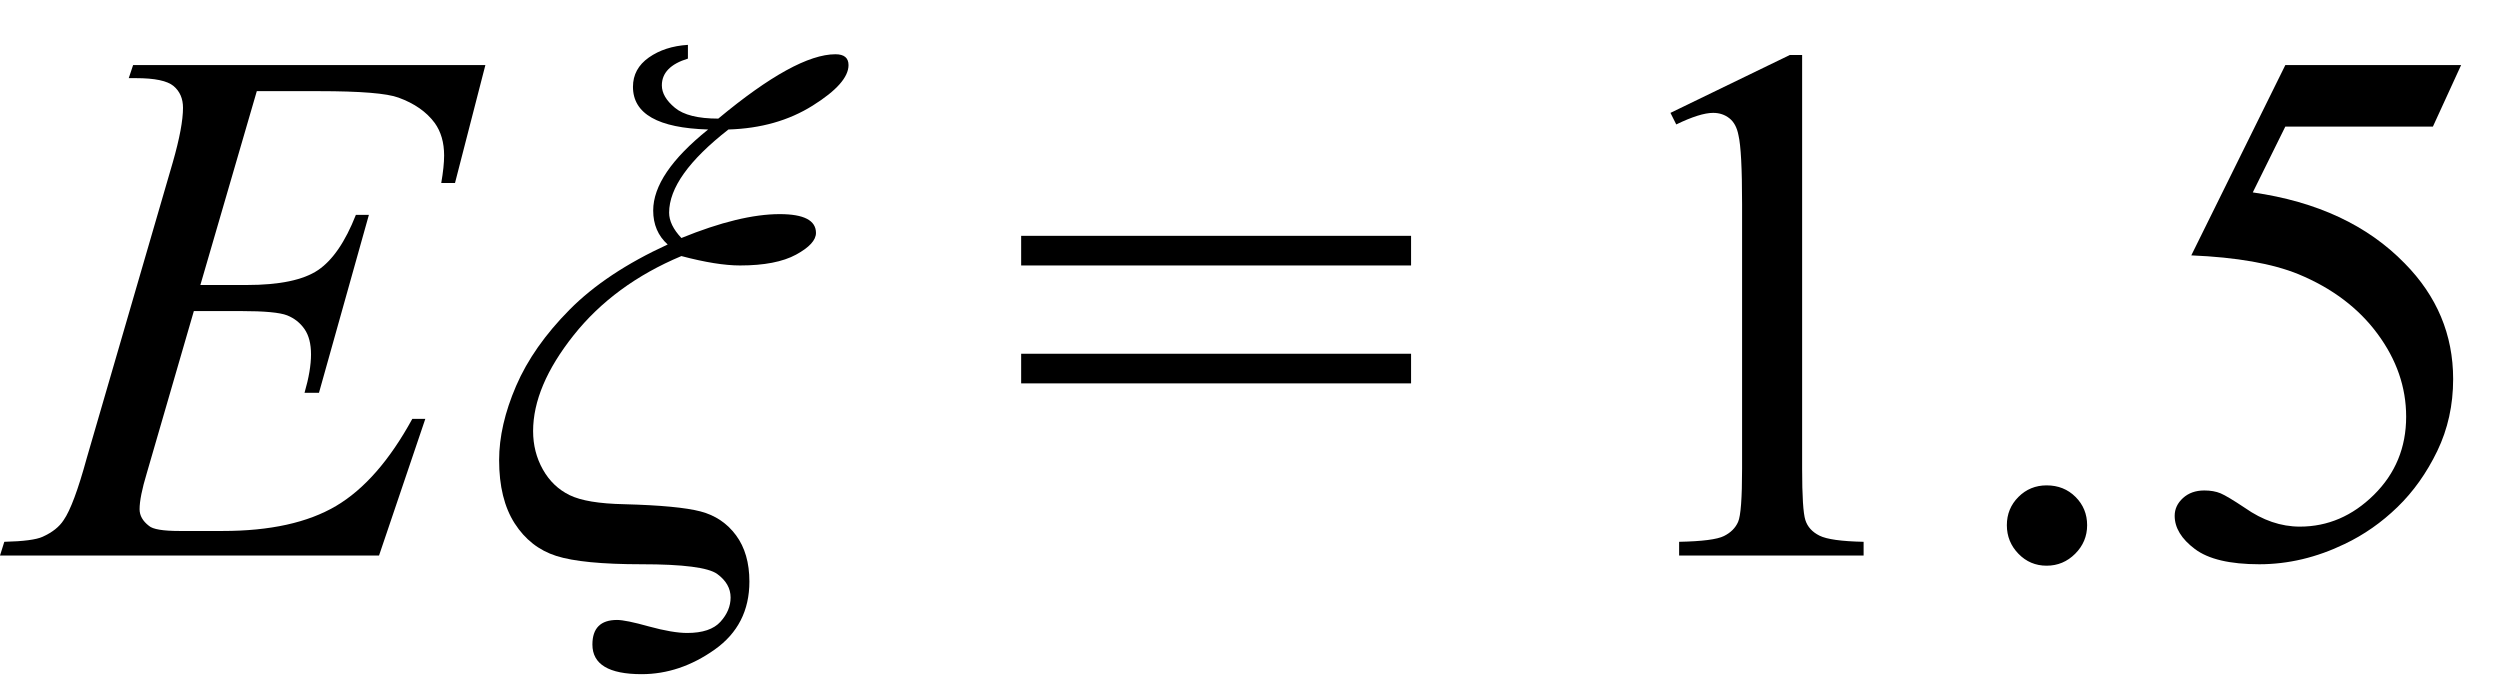
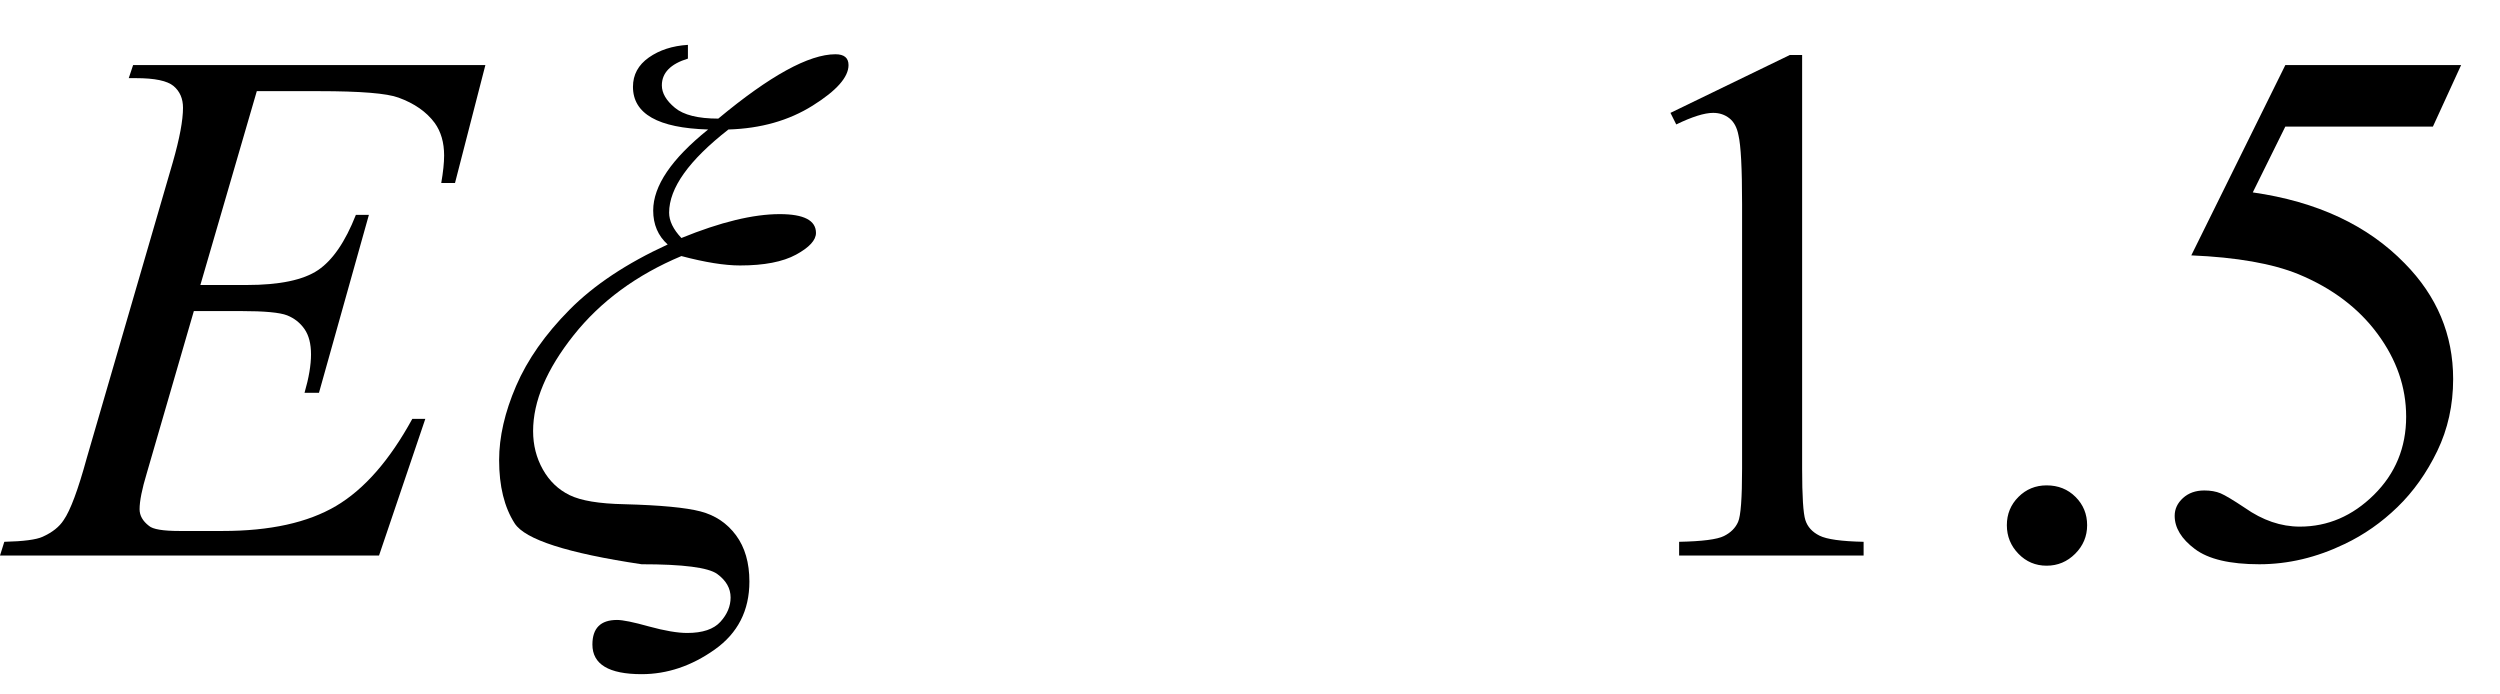
<svg xmlns="http://www.w3.org/2000/svg" stroke-dasharray="none" shape-rendering="auto" font-family="'Dialog'" width="54" text-rendering="auto" fill-opacity="1" contentScriptType="text/ecmascript" color-interpolation="auto" color-rendering="auto" preserveAspectRatio="xMidYMid meet" font-size="12" fill="black" stroke="black" image-rendering="auto" stroke-miterlimit="10" zoomAndPan="magnify" version="1.0" stroke-linecap="square" stroke-linejoin="miter" contentStyleType="text/css" font-style="normal" height="15" stroke-width="1" stroke-dashoffset="0" font-weight="normal" stroke-opacity="1">
  <defs id="genericDefs" />
  <g>
    <g text-rendering="optimizeLegibility" transform="translate(0.359,12)" color-rendering="optimizeQuality" color-interpolation="linearRGB" image-rendering="optimizeQuality">
      <path d="M5.188 -10.031 L3.969 -5.844 L4.969 -5.844 Q6.031 -5.844 6.508 -6.164 Q6.984 -6.484 7.328 -7.359 L7.609 -7.359 L6.531 -3.516 L6.219 -3.516 Q6.359 -4 6.359 -4.344 Q6.359 -4.688 6.219 -4.891 Q6.078 -5.094 5.844 -5.188 Q5.609 -5.281 4.844 -5.281 L3.828 -5.281 L2.812 -1.781 Q2.656 -1.266 2.656 -1 Q2.656 -0.797 2.859 -0.641 Q2.984 -0.531 3.516 -0.531 L4.453 -0.531 Q5.984 -0.531 6.898 -1.07 Q7.812 -1.609 8.547 -2.953 L8.828 -2.953 L7.828 0 L-0.359 0 L-0.266 -0.297 Q0.359 -0.312 0.562 -0.406 Q0.875 -0.547 1.016 -0.766 Q1.234 -1.078 1.516 -2.109 L3.375 -8.5 Q3.594 -9.266 3.594 -9.672 Q3.594 -9.969 3.391 -10.141 Q3.188 -10.312 2.578 -10.312 L2.422 -10.312 L2.516 -10.594 L10.125 -10.594 L9.469 -8.047 L9.172 -8.047 Q9.234 -8.406 9.234 -8.641 Q9.234 -9.062 9.031 -9.344 Q8.766 -9.703 8.25 -9.891 Q7.875 -10.031 6.531 -10.031 L5.188 -10.031 Z" stroke="none" />
    </g>
    <g text-rendering="optimizeLegibility" transform="translate(10.484,12)" color-rendering="optimizeQuality" color-interpolation="linearRGB" image-rendering="optimizeQuality">
-       <path d="M4.375 -11.031 L4.375 -10.734 Q3.812 -10.562 3.812 -10.156 Q3.812 -9.906 4.094 -9.672 Q4.375 -9.438 5.031 -9.438 Q6.703 -10.828 7.562 -10.828 Q7.844 -10.828 7.844 -10.594 Q7.844 -10.203 7.07 -9.719 Q6.297 -9.234 5.25 -9.203 Q3.969 -8.203 3.969 -7.406 Q3.969 -7.141 4.234 -6.859 Q5.5 -7.375 6.359 -7.375 Q7.141 -7.375 7.141 -6.969 Q7.141 -6.734 6.711 -6.5 Q6.281 -6.266 5.5 -6.266 Q5 -6.266 4.234 -6.469 Q2.781 -5.859 1.906 -4.758 Q1.031 -3.656 1.031 -2.688 Q1.031 -2.234 1.242 -1.859 Q1.453 -1.484 1.82 -1.305 Q2.188 -1.125 3 -1.109 Q4.172 -1.078 4.648 -0.953 Q5.125 -0.828 5.414 -0.438 Q5.703 -0.047 5.703 0.562 Q5.703 1.5 4.953 2.031 Q4.203 2.562 3.375 2.562 Q2.312 2.562 2.312 1.922 Q2.312 1.391 2.844 1.391 Q3.031 1.391 3.531 1.531 Q4.047 1.672 4.359 1.672 Q4.859 1.672 5.078 1.43 Q5.297 1.188 5.297 0.906 Q5.297 0.609 5.008 0.398 Q4.719 0.188 3.375 0.188 Q2.094 0.188 1.531 0.008 Q0.969 -0.172 0.633 -0.695 Q0.297 -1.219 0.297 -2.062 Q0.297 -2.812 0.664 -3.664 Q1.031 -4.516 1.82 -5.312 Q2.609 -6.109 3.938 -6.719 Q3.625 -7 3.625 -7.453 Q3.625 -8.25 4.812 -9.203 Q3.188 -9.25 3.188 -10.125 Q3.188 -10.516 3.531 -10.758 Q3.875 -11 4.375 -11.031 Z" stroke="none" />
+       <path d="M4.375 -11.031 L4.375 -10.734 Q3.812 -10.562 3.812 -10.156 Q3.812 -9.906 4.094 -9.672 Q4.375 -9.438 5.031 -9.438 Q6.703 -10.828 7.562 -10.828 Q7.844 -10.828 7.844 -10.594 Q7.844 -10.203 7.07 -9.719 Q6.297 -9.234 5.25 -9.203 Q3.969 -8.203 3.969 -7.406 Q3.969 -7.141 4.234 -6.859 Q5.5 -7.375 6.359 -7.375 Q7.141 -7.375 7.141 -6.969 Q7.141 -6.734 6.711 -6.5 Q6.281 -6.266 5.5 -6.266 Q5 -6.266 4.234 -6.469 Q2.781 -5.859 1.906 -4.758 Q1.031 -3.656 1.031 -2.688 Q1.031 -2.234 1.242 -1.859 Q1.453 -1.484 1.82 -1.305 Q2.188 -1.125 3 -1.109 Q4.172 -1.078 4.648 -0.953 Q5.125 -0.828 5.414 -0.438 Q5.703 -0.047 5.703 0.562 Q5.703 1.5 4.953 2.031 Q4.203 2.562 3.375 2.562 Q2.312 2.562 2.312 1.922 Q2.312 1.391 2.844 1.391 Q3.031 1.391 3.531 1.531 Q4.047 1.672 4.359 1.672 Q4.859 1.672 5.078 1.43 Q5.297 1.188 5.297 0.906 Q5.297 0.609 5.008 0.398 Q4.719 0.188 3.375 0.188 Q0.969 -0.172 0.633 -0.695 Q0.297 -1.219 0.297 -2.062 Q0.297 -2.812 0.664 -3.664 Q1.031 -4.516 1.82 -5.312 Q2.609 -6.109 3.938 -6.719 Q3.625 -7 3.625 -7.453 Q3.625 -8.25 4.812 -9.203 Q3.188 -9.25 3.188 -10.125 Q3.188 -10.516 3.531 -10.758 Q3.875 -11 4.375 -11.031 Z" stroke="none" />
    </g>
    <g text-rendering="optimizeLegibility" transform="translate(21.76,12)" color-rendering="optimizeQuality" color-interpolation="linearRGB" image-rendering="optimizeQuality">
-       <path d="M0.297 -6.906 L8.719 -6.906 L8.719 -6.266 L0.297 -6.266 L0.297 -6.906 ZM0.297 -4.359 L8.719 -4.359 L8.719 -3.719 L0.297 -3.719 L0.297 -4.359 Z" stroke="none" />
-     </g>
+       </g>
    <g text-rendering="optimizeLegibility" transform="translate(34.207,12)" color-rendering="optimizeQuality" color-interpolation="linearRGB" image-rendering="optimizeQuality">
      <path d="M1.875 -9.562 L4.453 -10.812 L4.719 -10.812 L4.719 -1.875 Q4.719 -0.984 4.789 -0.766 Q4.859 -0.547 5.094 -0.43 Q5.328 -0.312 6.047 -0.297 L6.047 0 L2.062 0 L2.062 -0.297 Q2.812 -0.312 3.031 -0.422 Q3.25 -0.531 3.336 -0.727 Q3.422 -0.922 3.422 -1.875 L3.422 -7.594 Q3.422 -8.75 3.344 -9.078 Q3.297 -9.328 3.148 -9.445 Q3 -9.562 2.797 -9.562 Q2.516 -9.562 2 -9.312 L1.875 -9.562 ZM10 -1.516 Q10.375 -1.516 10.625 -1.266 Q10.875 -1.016 10.875 -0.656 Q10.875 -0.297 10.617 -0.039 Q10.359 0.219 10 0.219 Q9.641 0.219 9.391 -0.039 Q9.141 -0.297 9.141 -0.656 Q9.141 -1.016 9.391 -1.266 Q9.641 -1.516 10 -1.516 ZM18.953 -10.594 L18.344 -9.266 L15.156 -9.266 L14.453 -7.844 Q16.531 -7.547 17.734 -6.312 Q18.781 -5.25 18.781 -3.812 Q18.781 -2.969 18.438 -2.258 Q18.094 -1.547 17.578 -1.047 Q17.062 -0.547 16.438 -0.25 Q15.531 0.188 14.594 0.188 Q13.641 0.188 13.203 -0.141 Q12.766 -0.469 12.766 -0.859 Q12.766 -1.078 12.945 -1.242 Q13.125 -1.406 13.406 -1.406 Q13.609 -1.406 13.758 -1.344 Q13.906 -1.281 14.281 -1.031 Q14.859 -0.625 15.469 -0.625 Q16.375 -0.625 17.07 -1.312 Q17.766 -2 17.766 -3 Q17.766 -3.953 17.148 -4.789 Q16.531 -5.625 15.438 -6.078 Q14.594 -6.422 13.125 -6.484 L15.156 -10.594 L18.953 -10.594 Z" stroke="none" />
    </g>
  </g>
</svg>